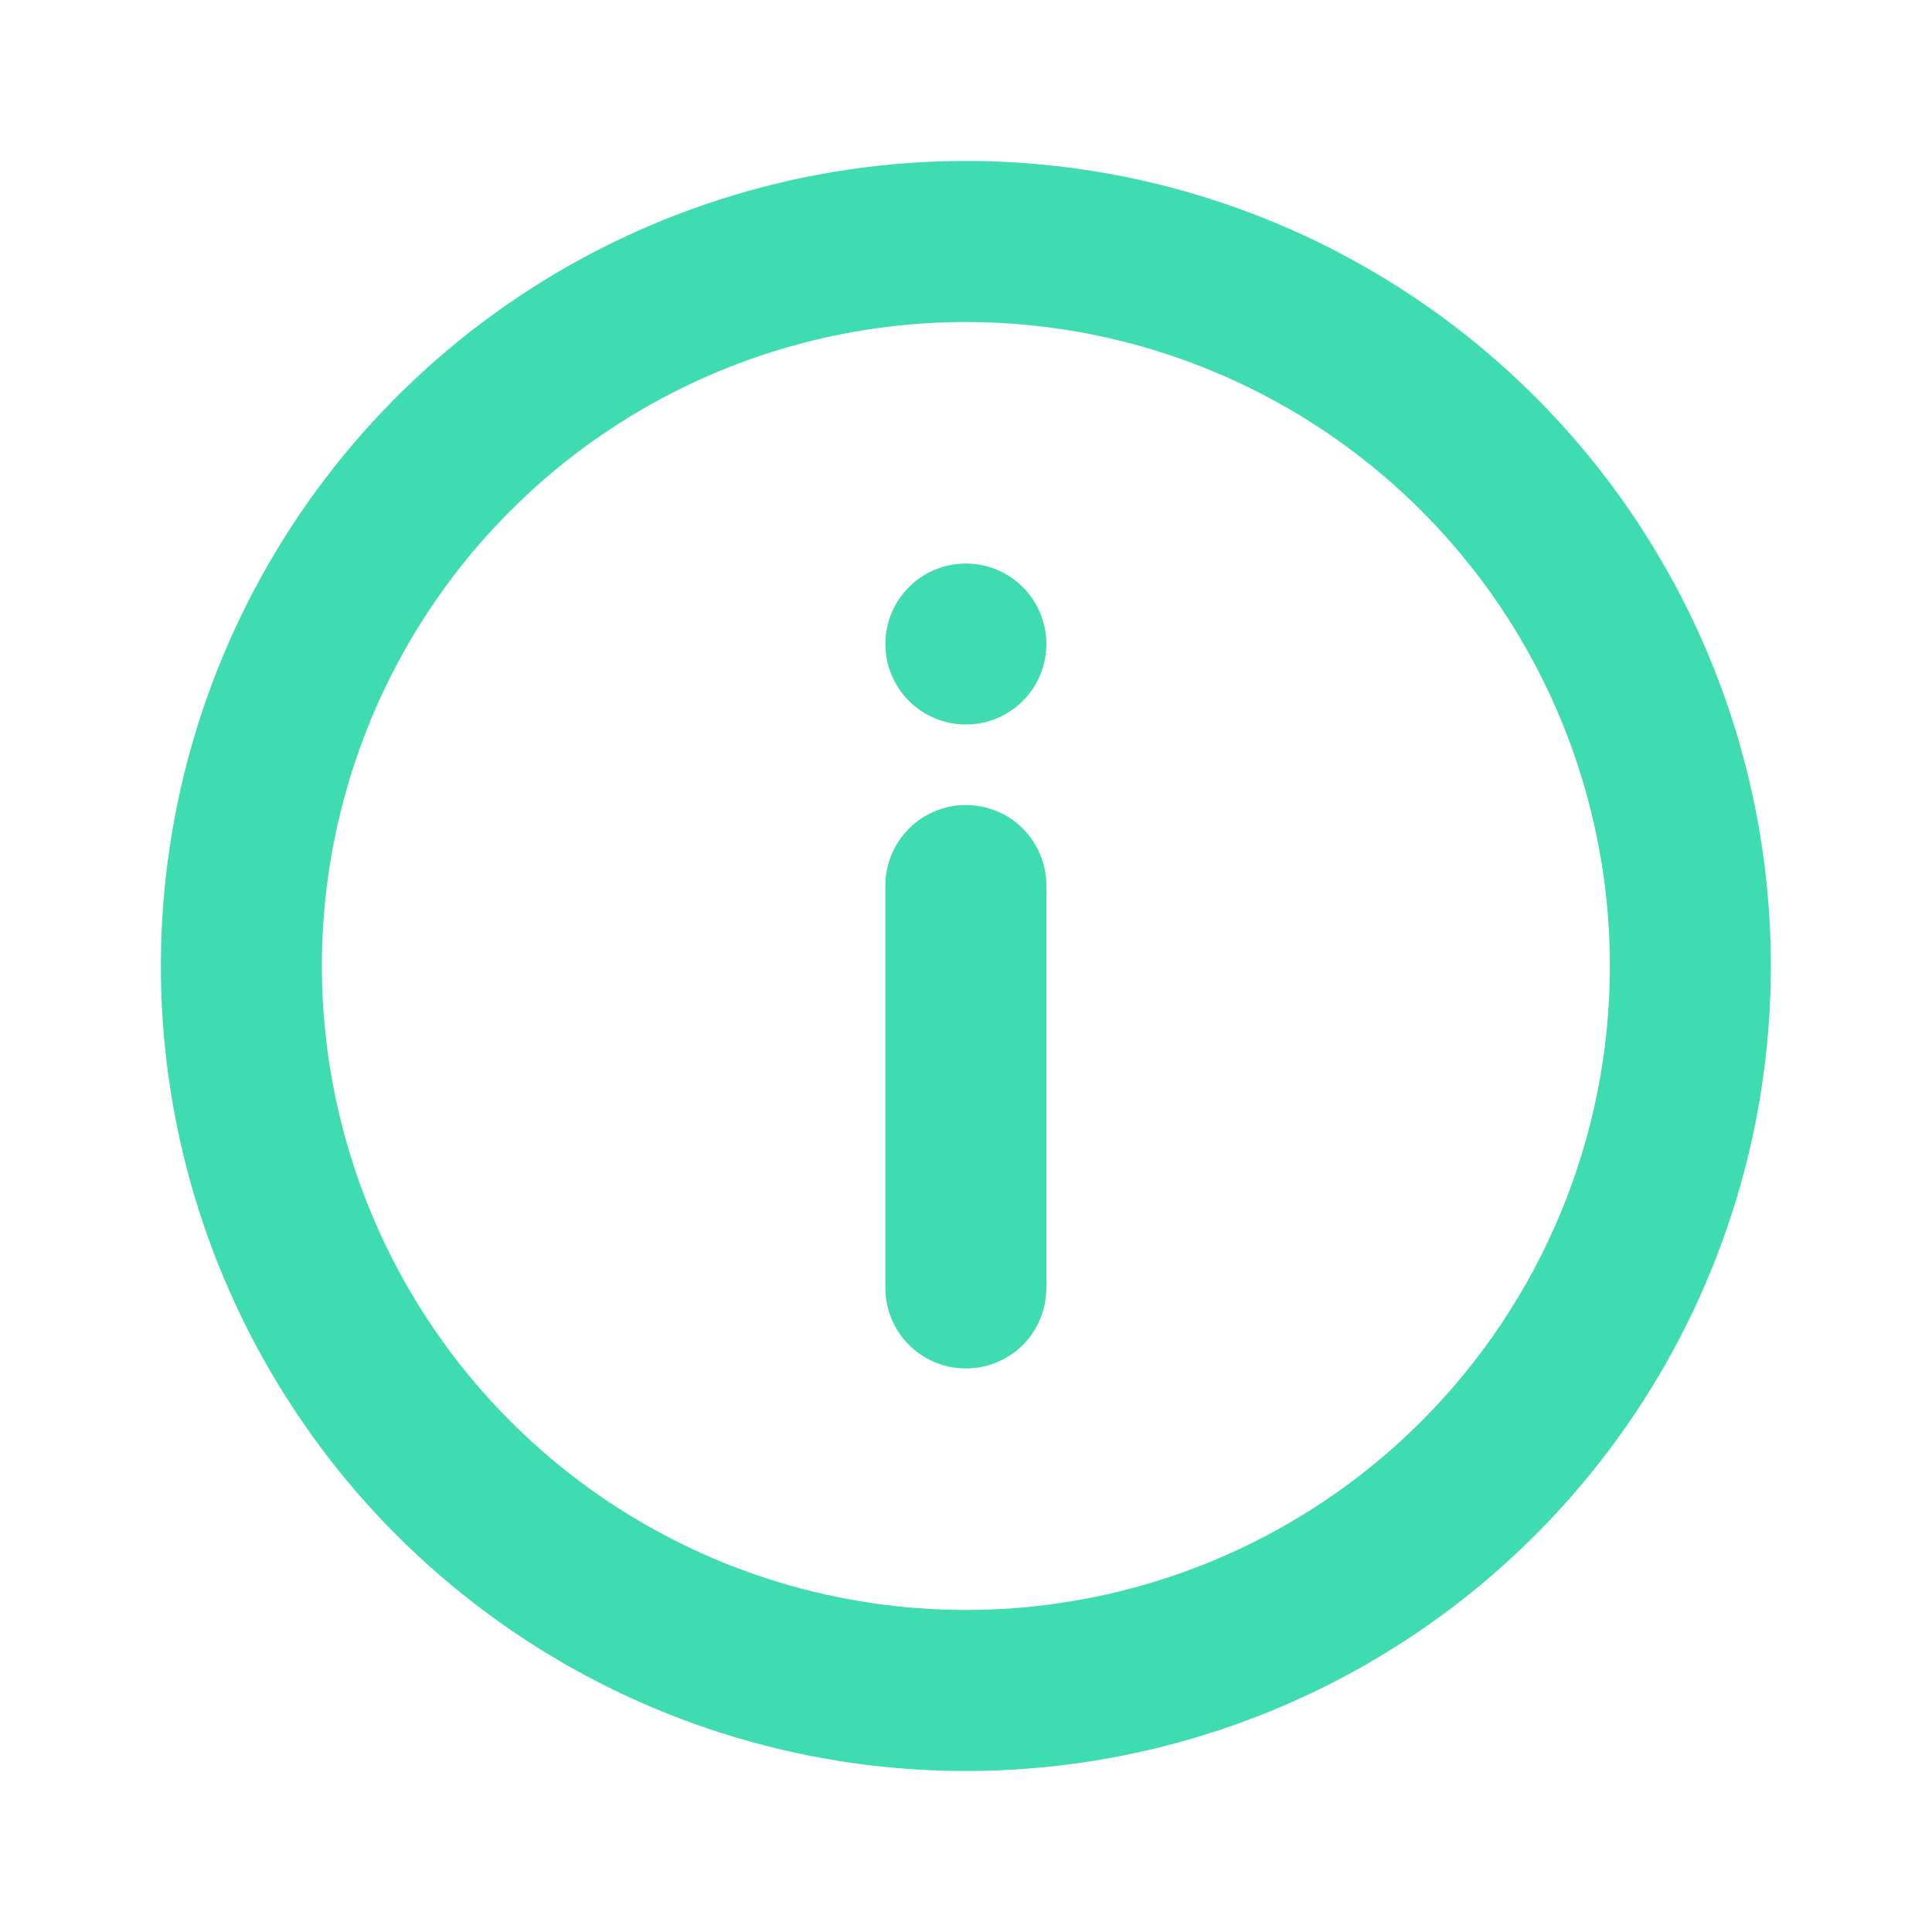
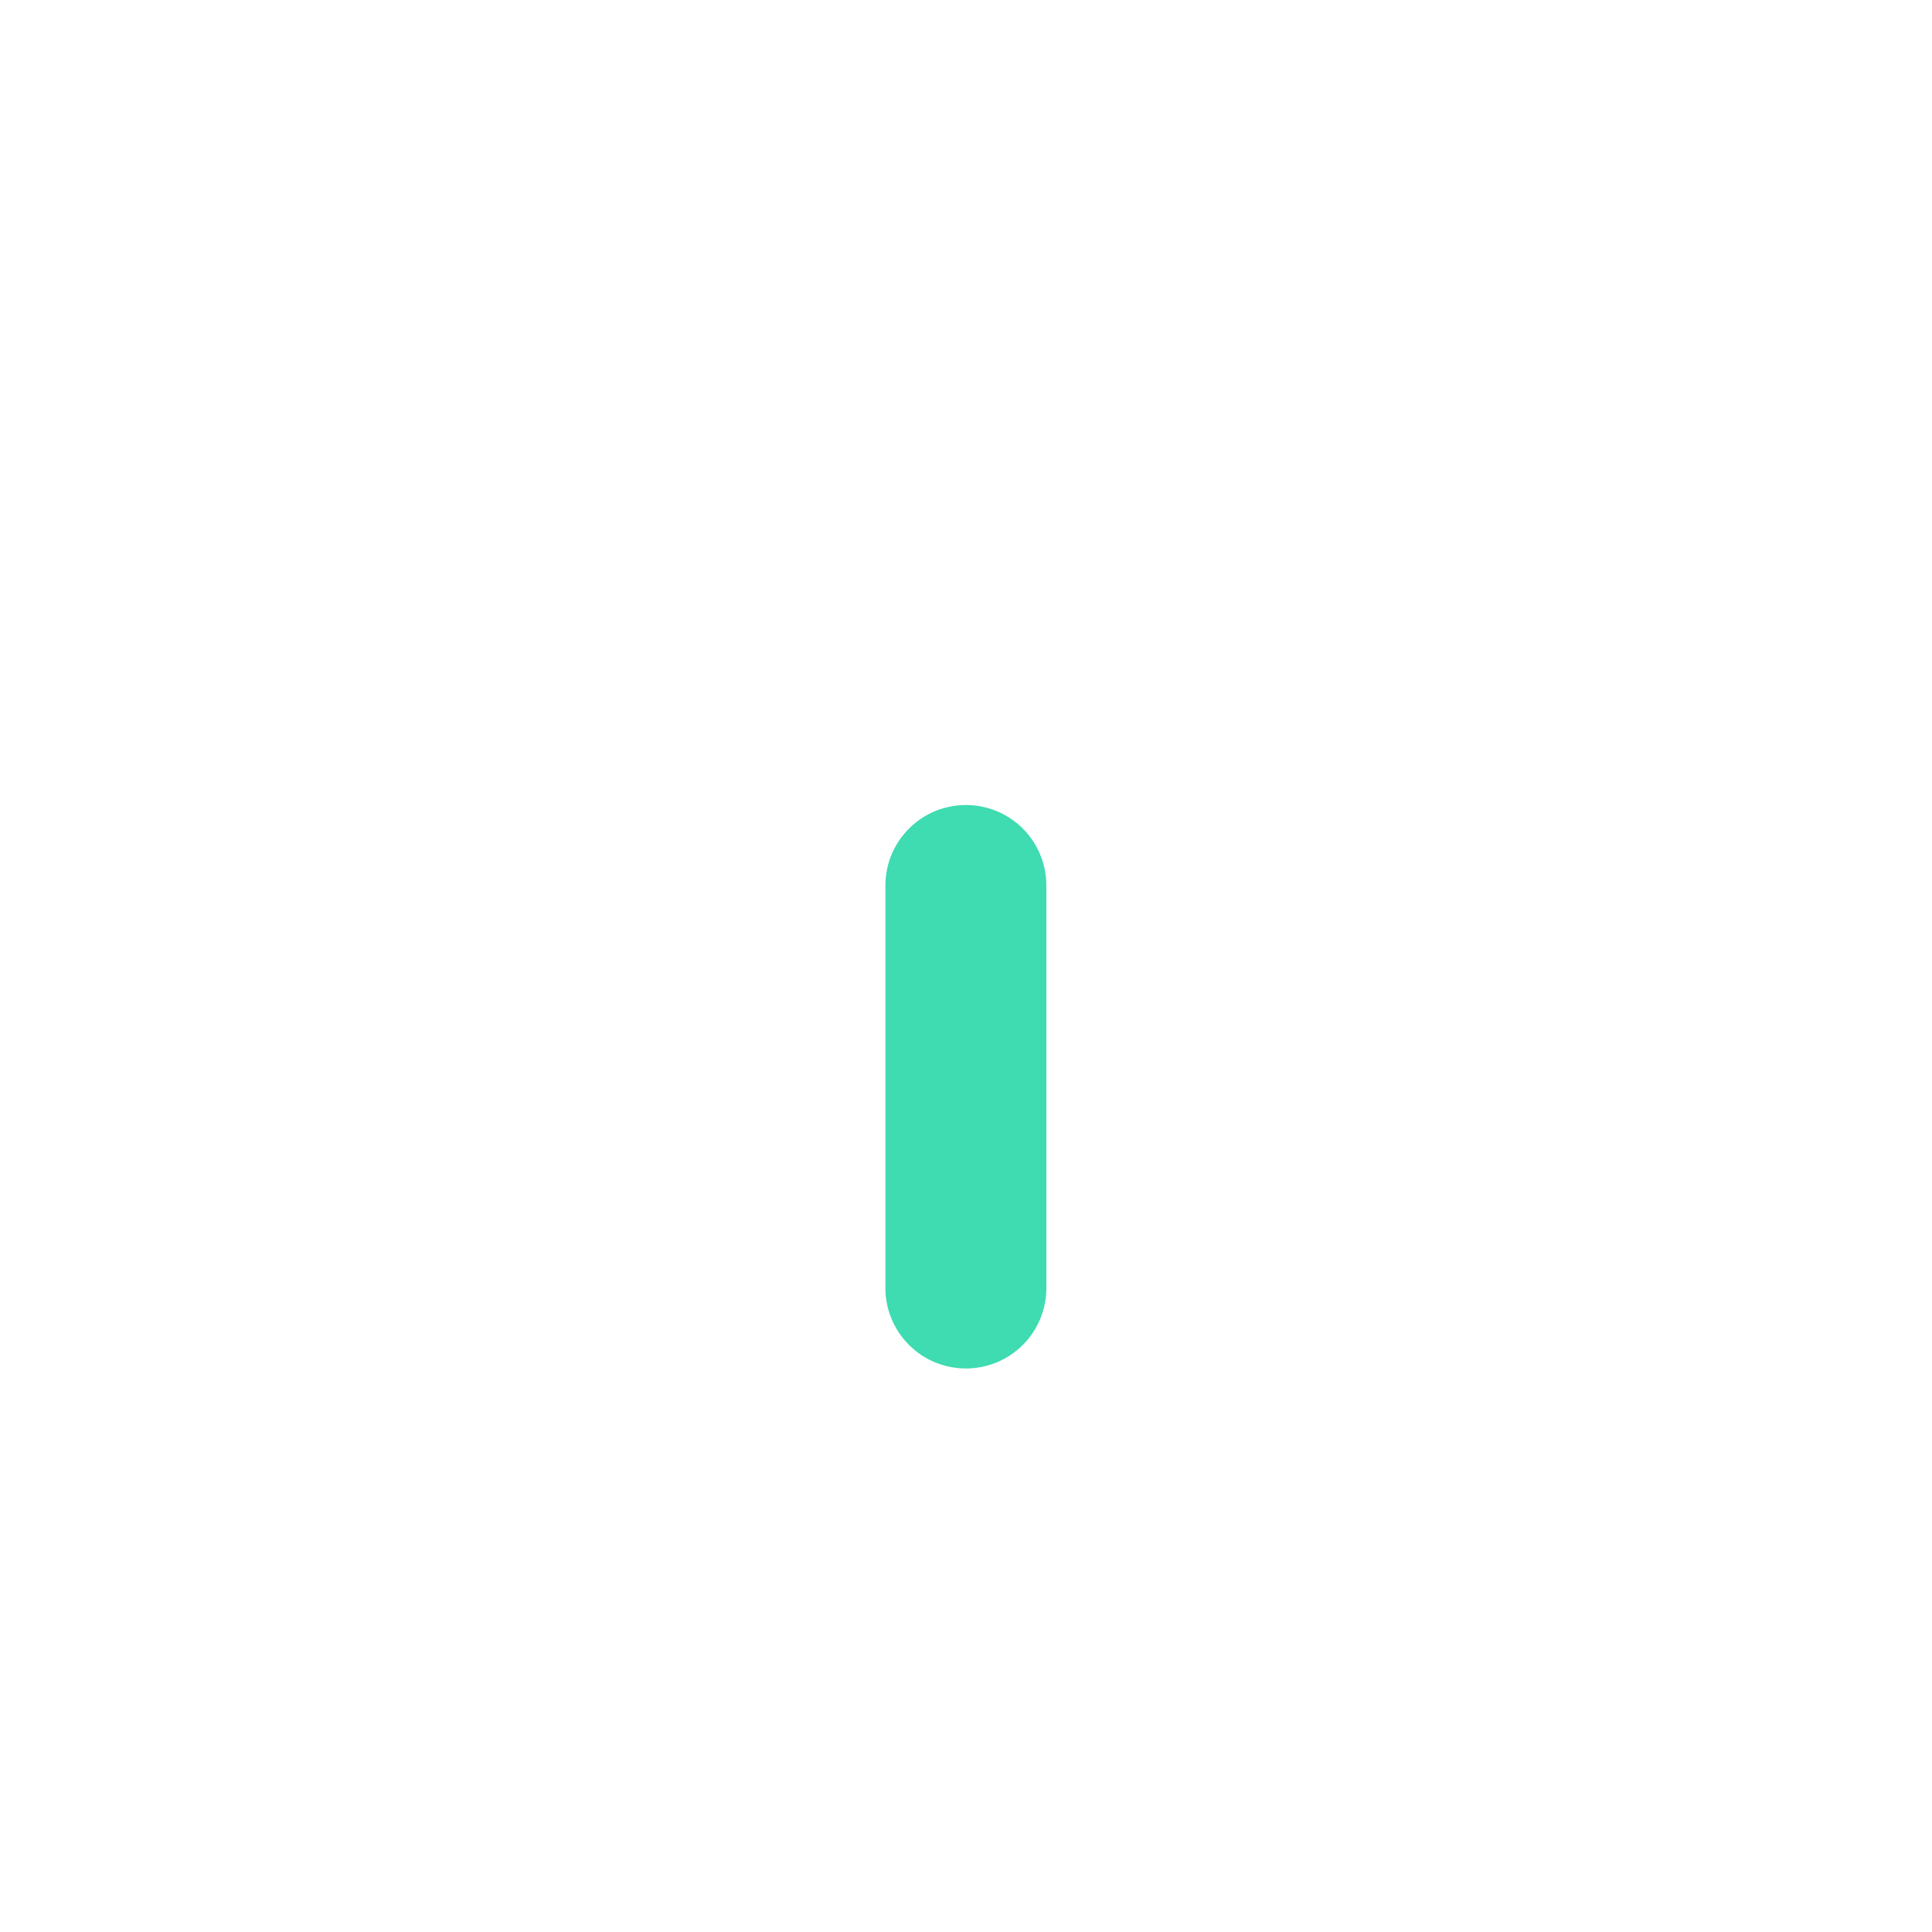
<svg xmlns="http://www.w3.org/2000/svg" width="22" height="22" viewBox="0 0 22 22" fill="none">
-   <path d="M10.999 1.833C9.186 1.833 7.413 2.371 5.906 3.378C4.399 4.385 3.224 5.817 2.53 7.492C1.836 9.167 1.654 11.01 2.008 12.788C2.362 14.566 3.235 16.2 4.517 17.482C5.799 18.764 7.432 19.637 9.21 19.991C10.989 20.344 12.832 20.163 14.507 19.469C16.182 18.775 17.613 17.6 18.62 16.093C19.628 14.585 20.165 12.813 20.165 11C20.165 9.796 19.928 8.604 19.468 7.492C19.007 6.38 18.332 5.369 17.48 4.518C16.629 3.667 15.619 2.992 14.507 2.531C13.395 2.07 12.203 1.833 10.999 1.833V1.833ZM10.999 18.333C9.548 18.333 8.13 17.903 6.925 17.098C5.719 16.292 4.779 15.146 4.224 13.806C3.669 12.466 3.523 10.992 3.806 9.569C4.089 8.147 4.788 6.84 5.813 5.815C6.839 4.789 8.146 4.091 9.568 3.808C10.991 3.525 12.465 3.67 13.805 4.225C15.145 4.78 16.29 5.72 17.096 6.926C17.902 8.132 18.332 9.55 18.332 11C18.332 12.945 17.559 14.81 16.184 16.186C14.809 17.561 12.944 18.333 10.999 18.333V18.333Z" fill="#3FDBB1" />
-   <path d="M10.999 8.25C11.505 8.25 11.915 7.84 11.915 7.333C11.915 6.827 11.505 6.417 10.999 6.417C10.492 6.417 10.082 6.827 10.082 7.333C10.082 7.84 10.492 8.25 10.999 8.25Z" fill="#3FDBB1" />
  <path d="M10.999 9.167C10.756 9.167 10.522 9.263 10.351 9.435C10.179 9.607 10.082 9.84 10.082 10.083V14.667C10.082 14.91 10.179 15.143 10.351 15.315C10.522 15.487 10.756 15.583 10.999 15.583C11.242 15.583 11.475 15.487 11.647 15.315C11.819 15.143 11.915 14.91 11.915 14.667V10.083C11.915 9.84 11.819 9.607 11.647 9.435C11.475 9.263 11.242 9.167 10.999 9.167Z" fill="#3FDBB1" />
</svg>